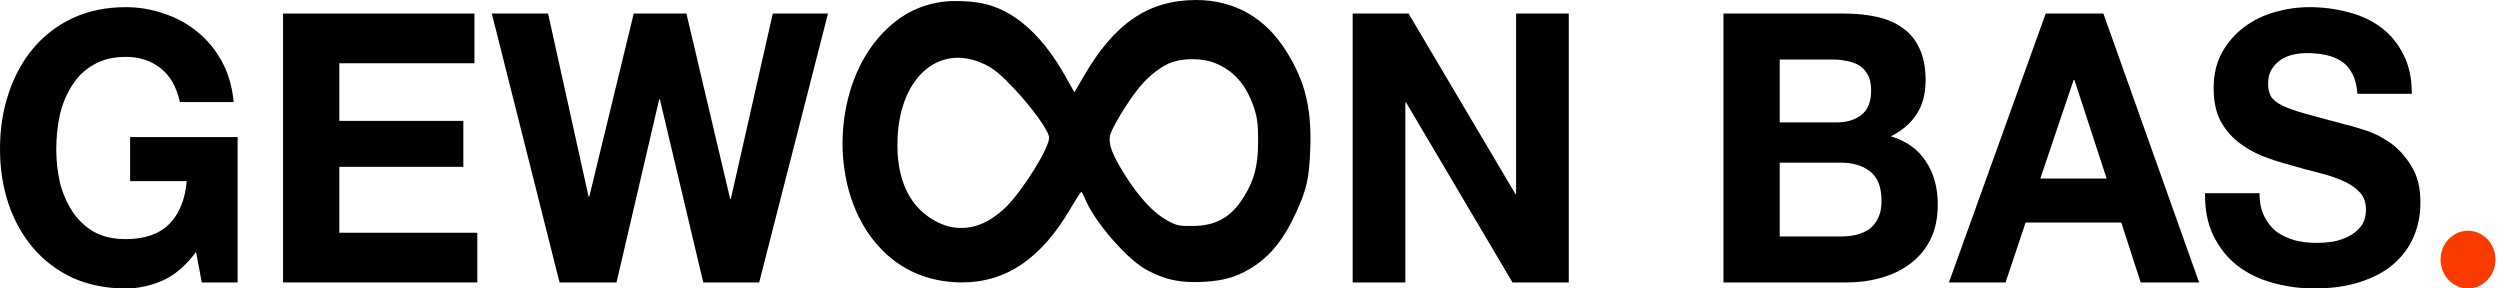
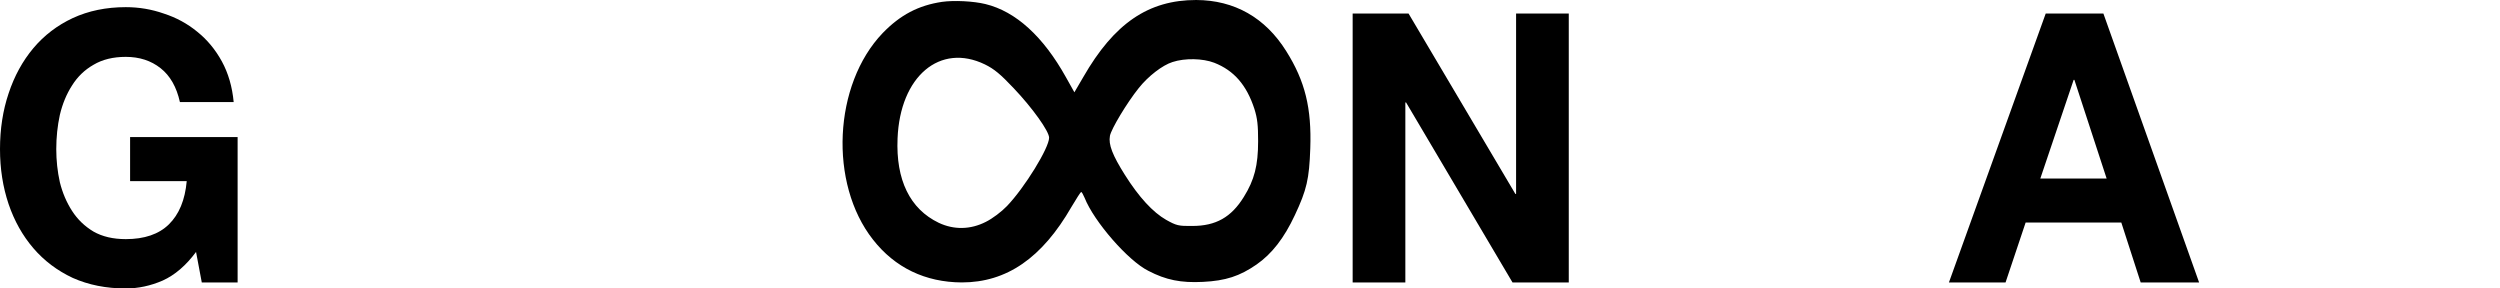
<svg xmlns="http://www.w3.org/2000/svg" width="260" height="30" viewBox="0 0 260 30" fill="none">
-   <ellipse cx="256.676" cy="27" rx="2.855" ry="3" fill="#F93B00" />
  <path d="M20.389 26.201C19.345 27.611 18.189 28.603 16.922 29.177C15.655 29.726 14.375 30 13.083 30C11.045 30 9.207 29.634 7.567 28.903C5.951 28.146 4.585 27.115 3.466 25.809C2.348 24.504 1.491 22.977 0.895 21.227C0.298 19.452 0 17.546 0 15.509C0 13.42 0.298 11.488 0.895 9.713C1.491 7.911 2.348 6.345 3.466 5.013C4.585 3.681 5.951 2.637 7.567 1.88C9.207 1.123 11.045 0.744 13.083 0.744C14.45 0.744 15.767 0.966 17.034 1.41C18.326 1.828 19.482 2.454 20.5 3.29C21.544 4.125 22.401 5.157 23.072 6.384C23.743 7.611 24.153 9.021 24.302 10.614H18.711C18.363 9.047 17.692 7.872 16.698 7.089C15.705 6.305 14.499 5.914 13.083 5.914C11.766 5.914 10.648 6.188 9.728 6.736C8.809 7.258 8.063 7.976 7.492 8.89C6.92 9.778 6.498 10.796 6.225 11.945C5.976 13.094 5.852 14.282 5.852 15.509C5.852 16.684 5.976 17.833 6.225 18.956C6.498 20.052 6.92 21.044 7.492 21.932C8.063 22.82 8.809 23.538 9.728 24.086C10.648 24.608 11.766 24.869 13.083 24.869C15.021 24.869 16.512 24.36 17.556 23.342C18.624 22.298 19.246 20.796 19.419 18.838H13.53V14.256H24.712V29.373H20.985L20.389 26.201Z" fill="black" />
-   <path d="M29.438 1.41H49.342V6.58H35.29V12.572H48.187V17.35H35.29V24.204H49.64V29.373H29.438V1.41Z" fill="black" />
-   <path d="M78.954 29.373H73.139L68.629 10.339H68.554L64.119 29.373H58.192L51.148 1.41H57L61.212 20.444H61.286L65.908 1.41H71.387L75.935 20.679H76.009L80.37 1.41H86.11L78.954 29.373Z" fill="black" />
  <path d="M140.676 1.41H146.491L157.599 20.17H157.673V1.41H163.152V29.373H157.3L146.23 10.653H146.156V29.373H140.676V1.41Z" fill="black" />
-   <path d="M185.092 12.729H191.018C192.062 12.729 192.919 12.467 193.59 11.945C194.261 11.423 194.597 10.574 194.597 9.399C194.597 8.747 194.485 8.211 194.261 7.794C194.038 7.376 193.739 7.05 193.367 6.815C192.994 6.58 192.559 6.423 192.062 6.345C191.59 6.24 191.093 6.188 190.571 6.188H185.092V12.729ZM179.24 1.41H191.764C193.031 1.41 194.187 1.527 195.23 1.762C196.274 1.997 197.169 2.389 197.914 2.937C198.66 3.46 199.231 4.164 199.629 5.052C200.051 5.94 200.262 7.037 200.262 8.342C200.262 9.752 199.952 10.927 199.33 11.867C198.734 12.807 197.84 13.577 196.647 14.178C198.287 14.674 199.504 15.548 200.3 16.802C201.12 18.029 201.53 19.517 201.53 21.266C201.53 22.676 201.269 23.903 200.747 24.948C200.225 25.966 199.517 26.802 198.622 27.454C197.753 28.107 196.746 28.59 195.603 28.903C194.485 29.217 193.329 29.373 192.137 29.373H179.24V1.41ZM185.092 24.595H191.354C191.925 24.595 192.472 24.543 192.994 24.439C193.516 24.308 193.975 24.112 194.373 23.851C194.771 23.564 195.081 23.185 195.305 22.715C195.553 22.245 195.678 21.645 195.678 20.914C195.678 19.478 195.292 18.459 194.522 17.859C193.752 17.232 192.733 16.919 191.466 16.919H185.092V24.595Z" fill="black" />
  <path d="M212.194 18.564H219.089L215.735 8.303H215.66L212.194 18.564ZM212.753 1.41H218.754L228.706 29.373H222.63L220.617 23.146H210.665L208.578 29.373H202.689L212.753 1.41Z" fill="black" />
-   <path d="M234.989 20.091C234.989 21.031 235.15 21.828 235.474 22.48C235.797 23.133 236.219 23.668 236.741 24.086C237.287 24.478 237.921 24.778 238.642 24.987C239.362 25.17 240.108 25.261 240.878 25.261C241.4 25.261 241.959 25.222 242.555 25.144C243.152 25.039 243.711 24.856 244.233 24.595C244.755 24.334 245.189 23.982 245.537 23.538C245.885 23.068 246.059 22.48 246.059 21.776C246.059 21.018 245.823 20.405 245.351 19.935C244.904 19.465 244.307 19.073 243.562 18.76C242.816 18.447 241.972 18.172 241.027 17.937C240.083 17.702 239.126 17.441 238.157 17.154C237.163 16.893 236.194 16.58 235.25 16.214C234.306 15.822 233.461 15.326 232.715 14.726C231.97 14.125 231.361 13.381 230.889 12.493C230.442 11.58 230.218 10.483 230.218 9.204C230.218 7.768 230.504 6.527 231.075 5.483C231.672 4.413 232.442 3.525 233.386 2.82C234.33 2.115 235.399 1.593 236.592 1.253C237.784 0.914 238.977 0.744 240.17 0.744C241.562 0.744 242.891 0.914 244.158 1.253C245.45 1.567 246.593 2.089 247.587 2.82C248.581 3.551 249.364 4.491 249.936 5.64C250.532 6.762 250.83 8.133 250.83 9.752H245.165C245.115 8.916 244.941 8.225 244.643 7.676C244.369 7.128 243.997 6.697 243.525 6.384C243.052 6.071 242.506 5.849 241.885 5.718C241.288 5.587 240.63 5.522 239.909 5.522C239.437 5.522 238.965 5.574 238.493 5.679C238.021 5.783 237.586 5.966 237.188 6.227C236.815 6.488 236.505 6.815 236.256 7.206C236.008 7.598 235.884 8.094 235.884 8.695C235.884 9.243 235.983 9.687 236.182 10.026C236.38 10.366 236.766 10.679 237.337 10.966C237.934 11.253 238.741 11.54 239.76 11.828C240.804 12.115 242.158 12.48 243.823 12.924C244.32 13.029 245.003 13.225 245.873 13.512C246.767 13.773 247.65 14.204 248.519 14.804C249.389 15.405 250.134 16.214 250.756 17.232C251.402 18.224 251.725 19.504 251.725 21.07C251.725 22.35 251.489 23.538 251.017 24.634C250.544 25.731 249.836 26.684 248.892 27.494C247.973 28.277 246.817 28.89 245.426 29.334C244.059 29.778 242.469 30 240.655 30C239.188 30 237.76 29.804 236.368 29.413C235.001 29.047 233.784 28.459 232.715 27.65C231.672 26.841 230.839 25.809 230.218 24.556C229.597 23.303 229.299 21.815 229.323 20.091H234.989Z" fill="black" />
  <path d="M97.98 0.192C95.516 0.557 93.622 1.555 91.801 3.436C86.67 8.793 86.192 19.083 90.79 24.919C93.07 27.837 96.233 29.354 100.022 29.373C104.693 29.373 108.371 26.839 111.442 21.502C111.939 20.657 112.38 19.985 112.435 19.966C112.509 19.966 112.656 20.235 112.803 20.581C113.778 23.038 117.309 27.108 119.424 28.164C121.263 29.124 122.826 29.431 125.106 29.316C127.46 29.201 128.931 28.721 130.679 27.511C132.278 26.398 133.547 24.766 134.669 22.366C135.901 19.736 136.159 18.622 136.269 15.435C136.416 11.25 135.736 8.447 133.768 5.318C131.58 1.824 128.38 0.019 124.407 0C119.442 0 115.874 2.419 112.656 8.025L111.736 9.599L110.854 8.025C108.5 3.801 105.649 1.19 102.486 0.422C101.235 0.115 99.213 0.019 97.98 0.192ZM102.431 6.7C103.406 7.18 104.049 7.718 105.428 9.177C107.378 11.231 109.107 13.65 109.107 14.322C109.107 15.378 106.569 19.506 104.73 21.425C104.16 22.02 103.222 22.731 102.523 23.076C100.941 23.883 99.213 23.921 97.631 23.172C94.633 21.733 93.162 18.718 93.346 14.399C93.603 7.929 97.76 4.435 102.431 6.7ZM126.283 6.527C128.343 7.334 129.649 8.85 130.458 11.327C130.77 12.325 130.844 13.016 130.844 14.687C130.844 17.202 130.458 18.718 129.354 20.485C128.049 22.596 126.449 23.499 124.003 23.499C122.568 23.518 122.348 23.46 121.281 22.865C119.902 22.078 118.449 20.504 116.996 18.2C115.69 16.127 115.267 15.032 115.433 14.13C115.562 13.42 117.198 10.693 118.43 9.158C119.405 7.929 120.895 6.777 121.943 6.451C123.23 6.028 125.088 6.067 126.283 6.527Z" fill="black" />
</svg>